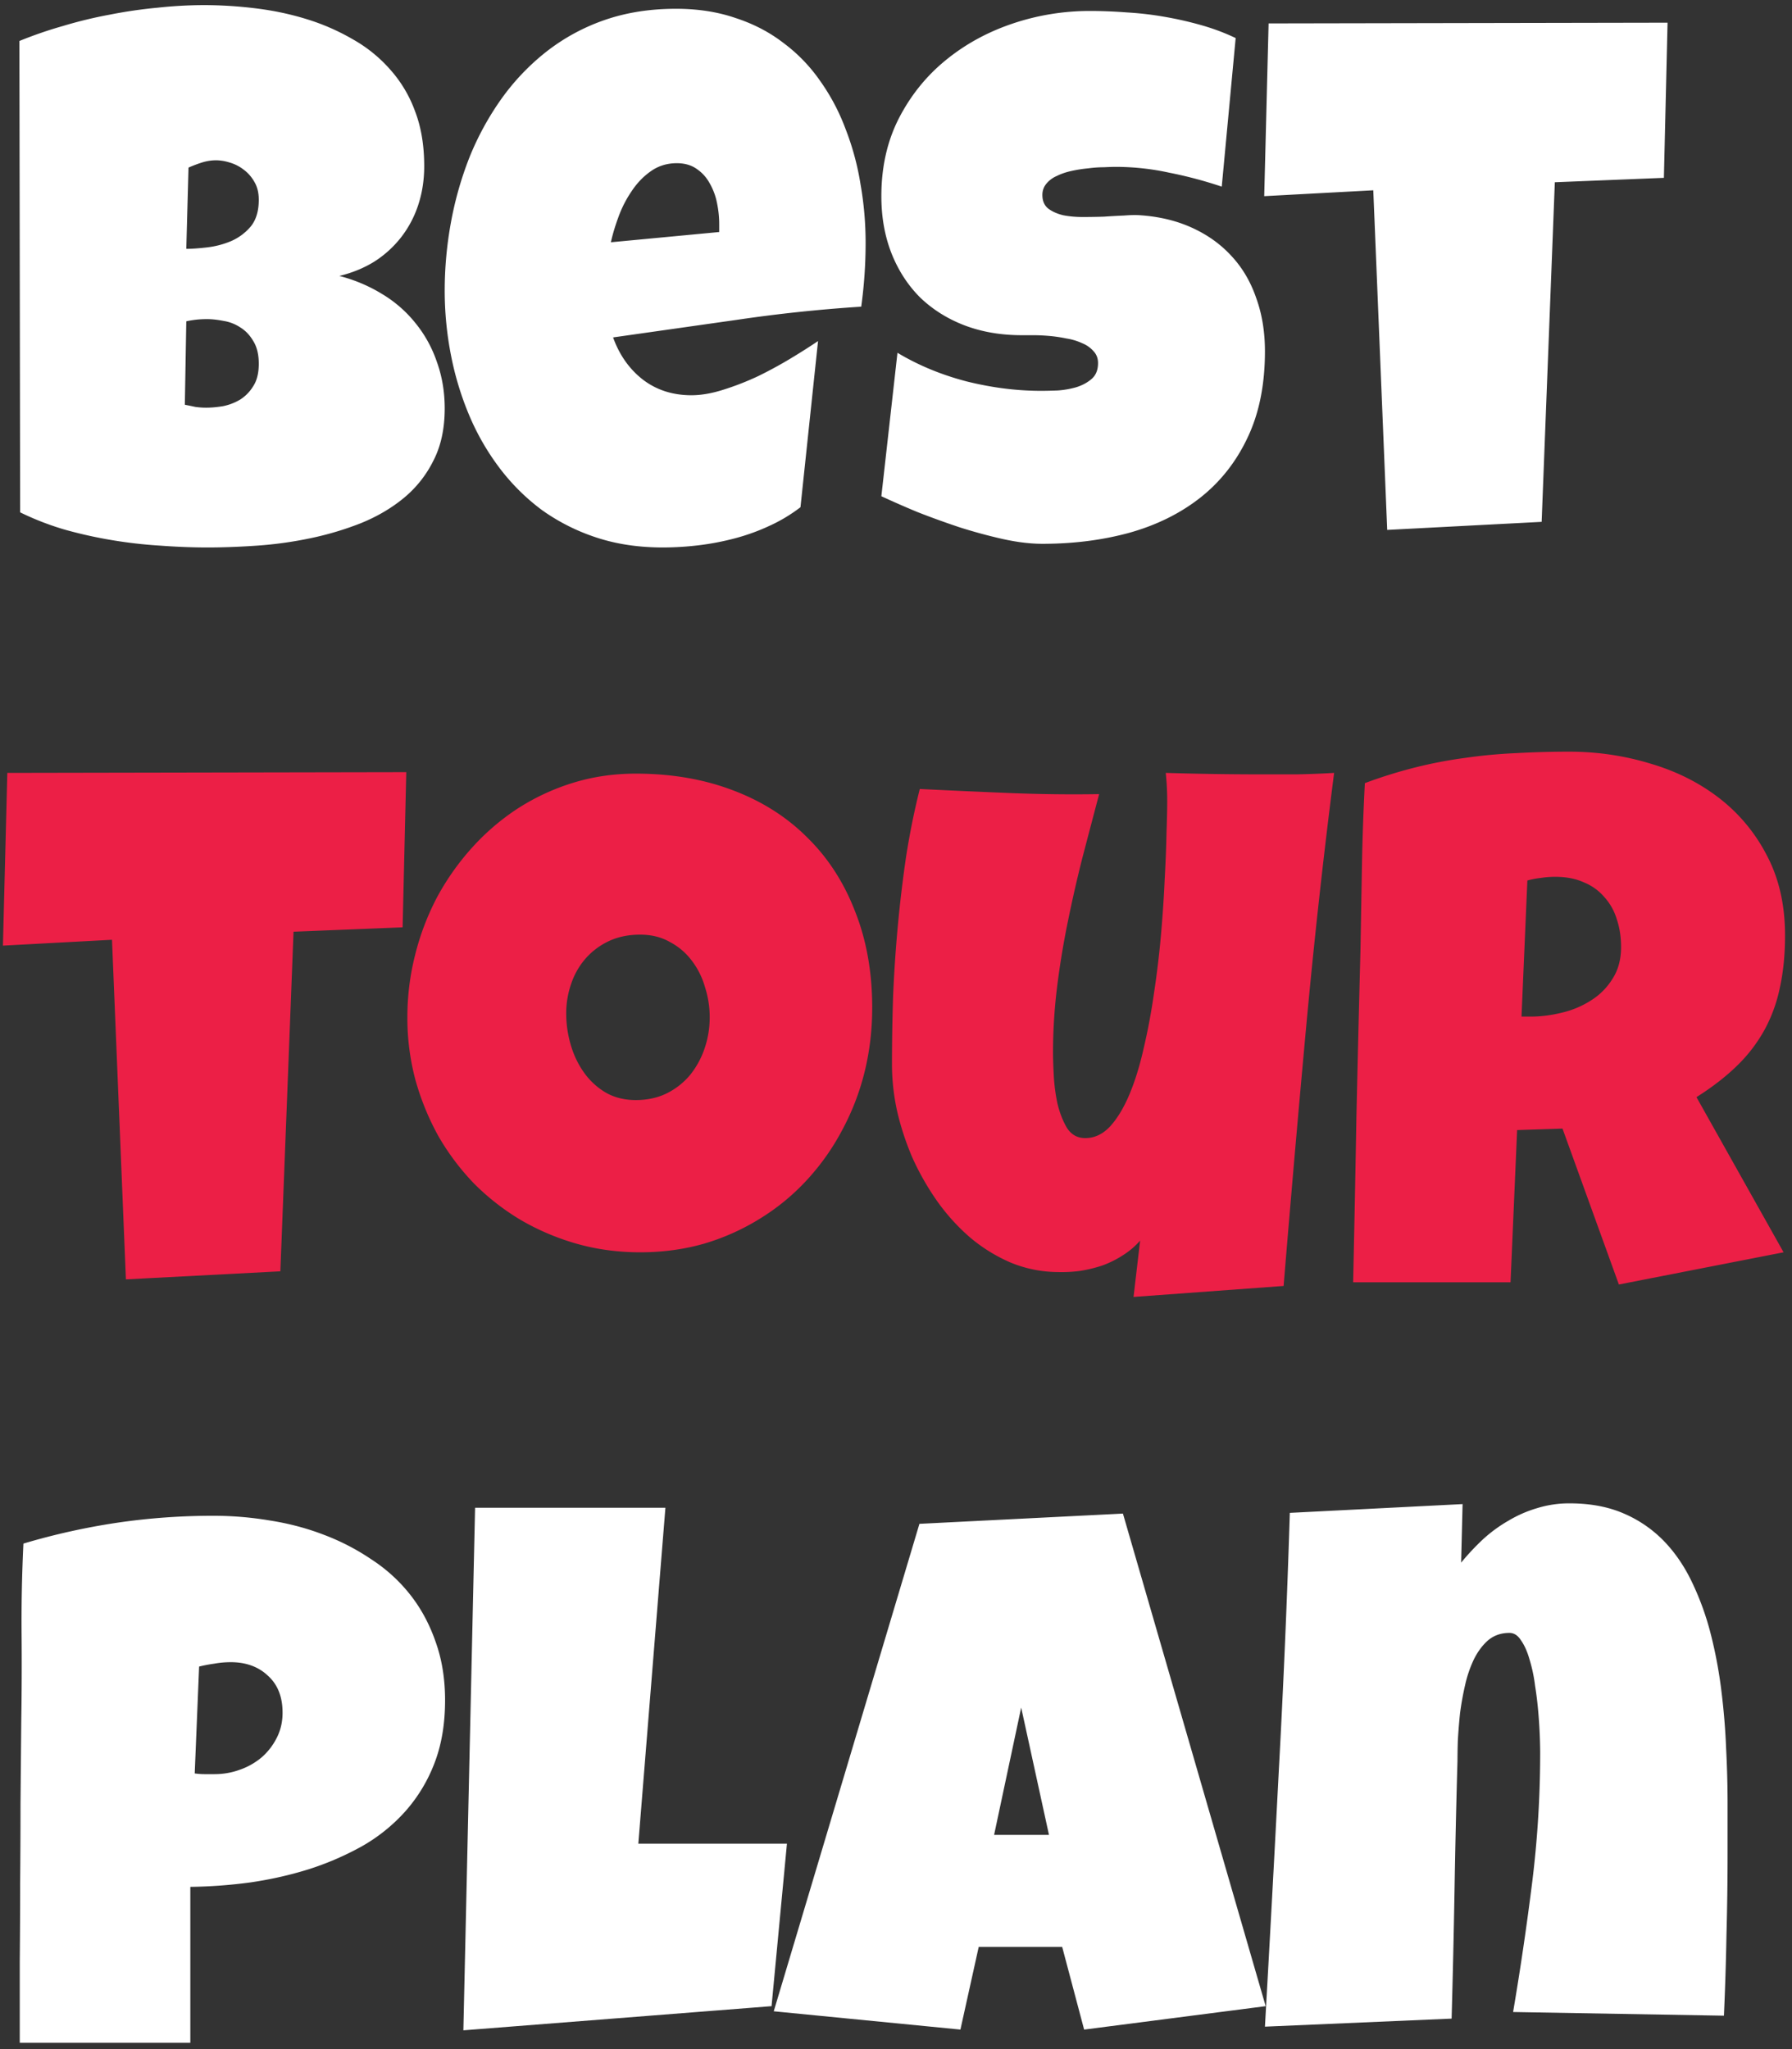
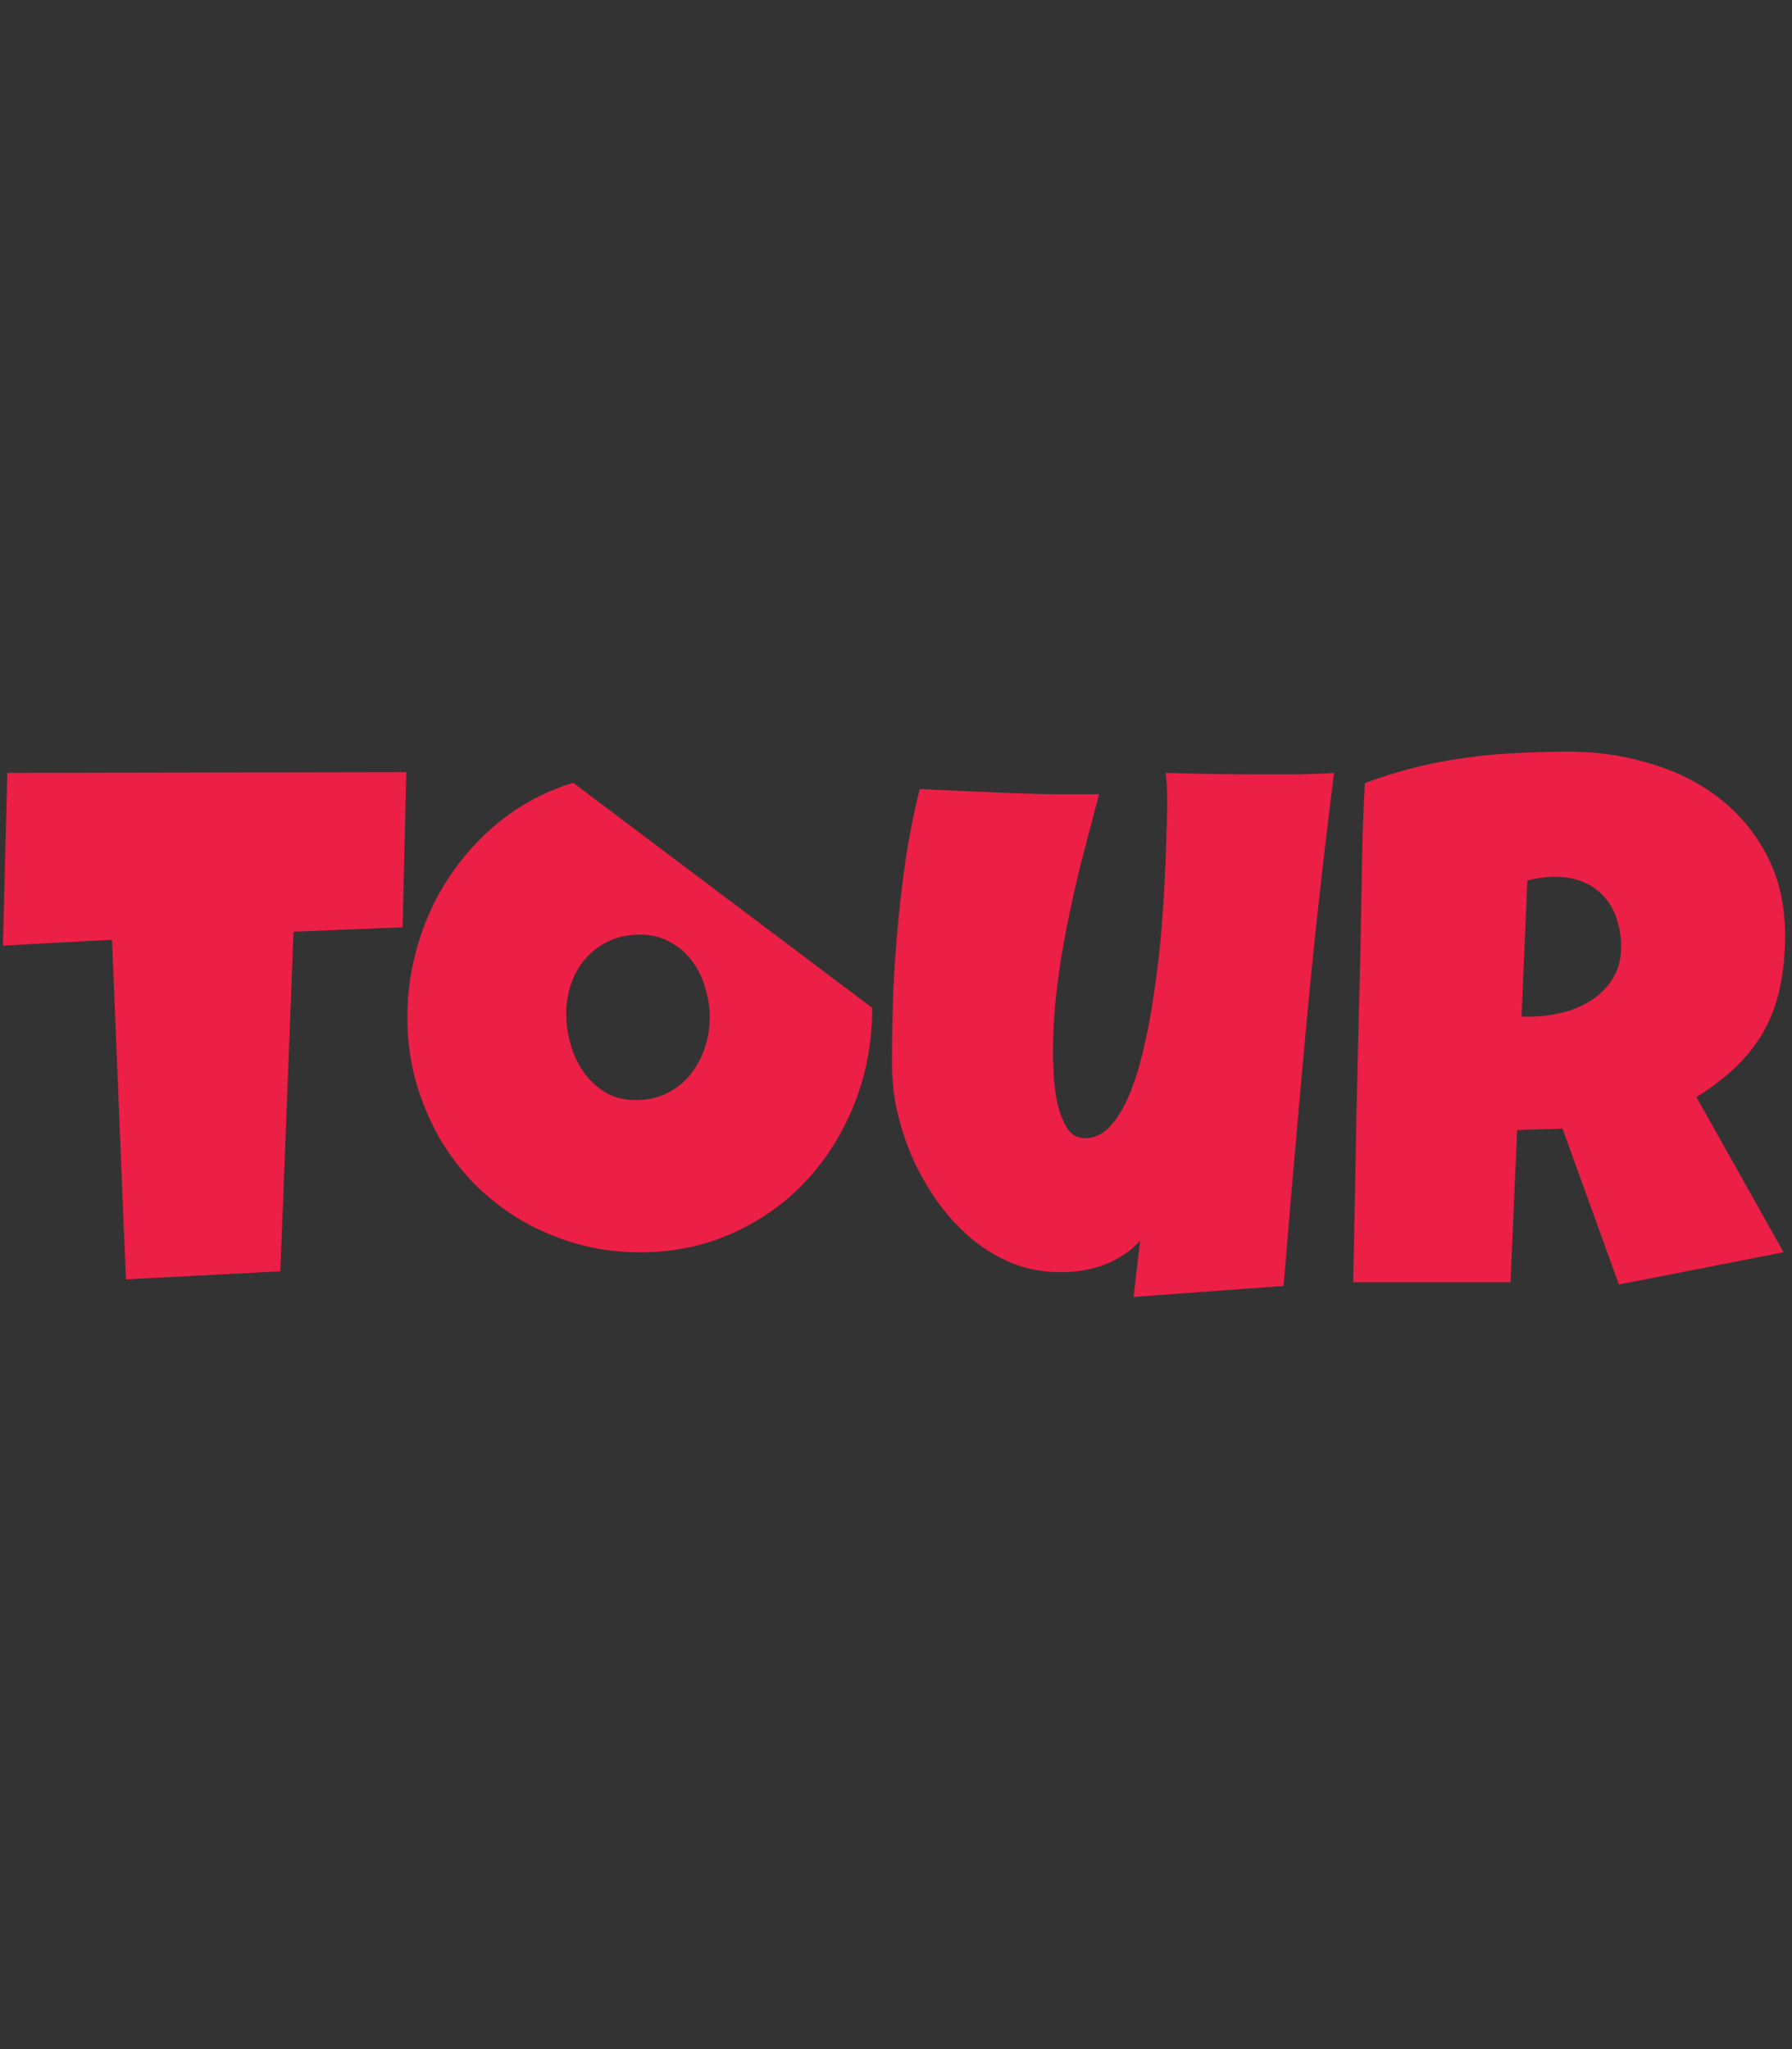
<svg xmlns="http://www.w3.org/2000/svg" width="153" height="175" fill="none">
  <rect width="100%" height="100%" fill="#333333" stroke="none" />
-   <path d="M37.969 34.875c0 1.73-.323 3.219-.969 4.469a9.7 9.7 0 0 1-2.531 3.187c-1.063.875-2.292 1.594-3.688 2.157a26.48 26.48 0 0 1-4.312 1.28c-1.5.313-3.01.522-4.532.626-1.5.104-2.906.156-4.218.156-1.292 0-2.636-.052-4.032-.156a39.685 39.685 0 0 1-4.124-.469 38.179 38.179 0 0 1-4.063-.906 24.15 24.15 0 0 1-3.781-1.469L1.656 3.5a35.337 35.337 0 0 1 3.719-1.281 37.287 37.287 0 0 1 4-.969 40.38 40.38 0 0 1 4.094-.594 36.782 36.782 0 0 1 3.937-.219c1.48 0 2.969.094 4.469.282 1.52.187 2.98.5 4.375.937a18.83 18.83 0 0 1 3.906 1.719 12.172 12.172 0 0 1 3.157 2.563A10.947 10.947 0 0 1 35.437 9.5c.521 1.354.782 2.917.782 4.688 0 1.166-.167 2.26-.5 3.28a9.11 9.11 0 0 1-1.438 2.75A9.147 9.147 0 0 1 32 22.314c-.896.562-1.906.979-3.031 1.25a13.29 13.29 0 0 1 3.687 1.562 10.634 10.634 0 0 1 2.844 2.5c.792.98 1.396 2.083 1.813 3.313.437 1.229.656 2.541.656 3.937zM22.094 17.062c0-.604-.125-1.114-.375-1.53a3.318 3.318 0 0 0-.938-1.063 3.534 3.534 0 0 0-1.187-.594 3.96 3.96 0 0 0-1.125-.188c-.417 0-.823.063-1.219.188-.396.125-.781.27-1.156.438l-.188 6.937c.48 0 1.073-.042 1.781-.125a7.489 7.489 0 0 0 2.032-.531 4.586 4.586 0 0 0 1.687-1.25c.459-.563.688-1.323.688-2.282zM17.656 27.25c-.604 0-1.187.063-1.75.188l-.125 7.125c.313.062.615.124.906.187.313.042.615.063.907.063.437 0 .916-.042 1.437-.126a4.667 4.667 0 0 0 1.469-.562 3.515 3.515 0 0 0 1.125-1.156c.313-.48.469-1.115.469-1.907 0-.791-.157-1.437-.469-1.937-.292-.5-.656-.885-1.094-1.156a3.582 3.582 0 0 0-1.437-.563c-.521-.104-1-.156-1.438-.156zm56.25-6.5a39.75 39.75 0 0 1-.375 5.438c-3.562.229-7.104.604-10.625 1.125l-10.562 1.5c.541 1.5 1.385 2.697 2.531 3.593 1.167.896 2.552 1.344 4.156 1.344.834 0 1.74-.156 2.719-.469 1-.312 1.99-.698 2.969-1.156.979-.48 1.916-.99 2.812-1.531a54.018 54.018 0 0 0 2.313-1.469l-1.5 14.188a13.607 13.607 0 0 1-2.656 1.593c-.938.438-1.917.792-2.938 1.063-1.02.27-2.052.468-3.094.593a25.692 25.692 0 0 1-3.062.188c-2.063 0-3.948-.281-5.657-.844a17.145 17.145 0 0 1-4.656-2.343 17.954 17.954 0 0 1-3.625-3.594 20.914 20.914 0 0 1-2.593-4.5 25.984 25.984 0 0 1-1.563-5.157 28.61 28.61 0 0 1-.531-5.5c0-1.937.177-3.875.531-5.812a29.7 29.7 0 0 1 1.594-5.594 24.345 24.345 0 0 1 2.718-4.969 19.632 19.632 0 0 1 3.844-4.03 17.147 17.147 0 0 1 4.938-2.688C53.448 1.073 55.49.75 57.719.75c1.854 0 3.541.26 5.062.781 1.542.5 2.907 1.209 4.094 2.125A13.9 13.9 0 0 1 70 6.875 17.731 17.731 0 0 1 72.188 11a22.79 22.79 0 0 1 1.28 4.719c.292 1.646.438 3.323.438 5.031zm-12.5-1.625c0-.583-.062-1.177-.187-1.781a5.442 5.442 0 0 0-.625-1.688c-.271-.5-.636-.906-1.094-1.219-.458-.333-1.031-.5-1.719-.5-.833 0-1.573.23-2.218.688-.626.438-1.167 1-1.626 1.688a9.86 9.86 0 0 0-1.124 2.187c-.292.792-.51 1.52-.657 2.188l9.25-.875v-.688zM108 30c0 2.854-.5 5.323-1.5 7.406-.979 2.063-2.333 3.771-4.062 5.125-1.709 1.334-3.72 2.323-6.032 2.969-2.291.625-4.76.938-7.406.938-1.02 0-2.146-.136-3.375-.407a44.317 44.317 0 0 1-3.688-1 73.327 73.327 0 0 1-3.624-1.312 85.99 85.99 0 0 1-3.063-1.344l1.375-12.25c1.77 1.063 3.73 1.875 5.875 2.438 2.167.541 4.292.812 6.375.812.396 0 .875-.01 1.438-.031a7.718 7.718 0 0 0 1.593-.282c.521-.166.959-.406 1.313-.718.354-.313.531-.76.531-1.344 0-.396-.125-.73-.375-1a2.557 2.557 0 0 0-.969-.688 5.078 5.078 0 0 0-1.344-.406c-.5-.104-.99-.177-1.468-.218-.48-.042-.927-.063-1.344-.063h-1c-1.792 0-3.427-.281-4.906-.844-1.459-.562-2.719-1.354-3.781-2.375-1.042-1.041-1.855-2.291-2.438-3.75-.583-1.479-.875-3.114-.875-4.906 0-2.458.49-4.656 1.469-6.594 1-1.958 2.323-3.614 3.969-4.969 1.666-1.375 3.572-2.427 5.718-3.156A20.549 20.549 0 0 1 93.062.937c1.021 0 2.073.042 3.157.125 1.083.063 2.156.188 3.219.375 1.083.188 2.135.428 3.156.72 1.021.29 1.989.655 2.906 1.093l-1.188 12.688a35.894 35.894 0 0 0-4.468-1.188 21.408 21.408 0 0 0-4.531-.5c-.271 0-.626.01-1.063.031-.417 0-.865.031-1.344.094a11.54 11.54 0 0 0-1.406.219c-.48.104-.906.25-1.281.437a2.332 2.332 0 0 0-.906.688c-.23.291-.334.635-.313 1.031.02.458.188.813.5 1.063.333.25.75.437 1.25.562.52.104 1.083.156 1.688.156.624 0 1.24-.01 1.843-.031a58.902 58.902 0 0 1 1.688-.094c.52-.041.948-.052 1.281-.031 1.667.104 3.167.458 4.5 1.063 1.333.604 2.458 1.406 3.375 2.406.937 1 1.646 2.198 2.125 3.593.5 1.375.75 2.896.75 4.563zm34.375-28.063-.313 13.25-9.312.376-1.125 29-13.187.687-1.188-29-9.312.5.374-14.75 34.063-.063zM38 145.189c0 2.02-.302 3.812-.906 5.374a13.342 13.342 0 0 1-2.5 4.126 14.714 14.714 0 0 1-3.688 2.968 24.895 24.895 0 0 1-4.562 1.969c-1.604.5-3.271.875-5 1.125a42.9 42.9 0 0 1-5.094.375v13.313H1.687V167.5c.021-2.25.032-4.479.032-6.688.02-2.229.031-4.468.031-6.718l.063-6.969c.041-2.542.052-5.083.03-7.625-.02-2.542.032-5.104.157-7.688a58.142 58.142 0 0 1 8-1.781 56.11 56.11 0 0 1 8.25-.593c1.604 0 3.208.135 4.813.406 1.604.25 3.135.656 4.593 1.218a19.511 19.511 0 0 1 4.094 2.126 13.661 13.661 0 0 1 3.281 3c.917 1.166 1.636 2.5 2.157 4 .541 1.5.812 3.166.812 5zm-13.875 1.062c0-1.354-.417-2.406-1.25-3.156-.813-.771-1.875-1.156-3.188-1.156a8.06 8.06 0 0 0-1.375.124c-.458.063-.895.146-1.312.25l-.375 9.126c.292.041.573.062.844.062h.843c.75 0 1.47-.125 2.157-.375a5.914 5.914 0 0 0 1.875-1.063 5.452 5.452 0 0 0 1.281-1.656c.333-.646.5-1.364.5-2.156zm43.063 11.188-1.313 13.874-26.313 2.063 1-44.625h16.25L54.5 157.438h12.688zm40.874 13.874-15.5 2-1.874-7.062h-7.126L82 173.312l-15.938-1.562L78.5 130.125l17.375-.875 12.187 42.062zm-18.5-14.624-2.374-10.876-2.313 10.876h4.688zm57.938 1.5c0 2.354-.031 4.687-.094 7a260.453 260.453 0 0 1-.218 6.937l-18-.313a256.915 256.915 0 0 0 1.624-11.031c.459-3.687.688-7.406.688-11.156a43.07 43.07 0 0 0-.156-3.344 30.867 30.867 0 0 0-.282-2.343 12.981 12.981 0 0 0-.468-2.219c-.188-.667-.427-1.209-.719-1.625-.271-.438-.604-.656-1-.656-.708 0-1.313.208-1.813.624-.479.417-.885.959-1.218 1.626a10.277 10.277 0 0 0-.75 2.187 24.786 24.786 0 0 0-.438 2.437 51.113 51.113 0 0 0-.187 2.313 60.925 60.925 0 0 0-.031 1.75 959.504 959.504 0 0 0-.25 11c-.063 3.625-.146 7.292-.25 11l-15.938.687c.417-7.354.812-14.666 1.188-21.937.395-7.271.708-14.583.937-21.937l14.75-.75-.125 5a21.001 21.001 0 0 1 1.875-2 12.144 12.144 0 0 1 2.187-1.594 10.533 10.533 0 0 1 2.438-1.063 9.243 9.243 0 0 1 2.75-.406c1.771 0 3.323.292 4.656.875a10.566 10.566 0 0 1 3.438 2.375c.958 1 1.76 2.187 2.406 3.563a23.76 23.76 0 0 1 1.562 4.343 38.49 38.49 0 0 1 .907 4.844c.208 1.667.343 3.313.406 4.937a92.62 92.62 0 0 1 .125 4.719v4.157z" fill="#fff" />
-   <path d="m34.688 65.938-.313 13.25-9.313.374-1.125 29-13.187.688-1.188-29-9.312.5L.625 66l34.063-.063zm39.78 20.124c0 1.896-.218 3.73-.656 5.5a21.096 21.096 0 0 1-1.906 4.938 20.1 20.1 0 0 1-3 4.25 18.783 18.783 0 0 1-3.969 3.281 19.501 19.501 0 0 1-4.78 2.157c-1.73.5-3.563.75-5.5.75-1.876 0-3.667-.24-5.376-.719a20.844 20.844 0 0 1-4.75-2 20.29 20.29 0 0 1-4.031-3.125 20.794 20.794 0 0 1-3.063-4.063 22.233 22.233 0 0 1-1.968-4.812 20.532 20.532 0 0 1-.688-5.344c0-1.813.219-3.583.657-5.313a21.98 21.98 0 0 1 1.874-4.937 21.734 21.734 0 0 1 3-4.25 19.881 19.881 0 0 1 3.907-3.344 19.097 19.097 0 0 1 4.718-2.187c1.688-.521 3.47-.781 5.344-.781 3.021 0 5.771.468 8.25 1.406 2.5.937 4.625 2.281 6.375 4.031 1.771 1.73 3.136 3.833 4.094 6.313.98 2.458 1.469 5.208 1.469 8.25zm-13.874.813a8.34 8.34 0 0 0-.407-2.594 6.716 6.716 0 0 0-1.124-2.25 5.55 5.55 0 0 0-1.876-1.594c-.729-.416-1.572-.624-2.53-.624-.98 0-1.855.177-2.626.53a6.072 6.072 0 0 0-2 1.47 6.312 6.312 0 0 0-1.25 2.156 7.62 7.62 0 0 0-.437 2.594c0 .874.125 1.75.375 2.624.25.876.625 1.667 1.125 2.376a6.041 6.041 0 0 0 1.843 1.718c.75.438 1.615.656 2.594.656.98 0 1.854-.187 2.625-.562a6.182 6.182 0 0 0 2-1.563 7.346 7.346 0 0 0 1.25-2.28c.292-.855.438-1.74.438-2.657zM113.906 66a618.978 618.978 0 0 0-2.406 21.906c-.667 7.25-1.302 14.552-1.906 21.906l-12.813.938.563-4.812a6.598 6.598 0 0 1-1.469 1.25 8.585 8.585 0 0 1-1.75.874c-.625.209-1.27.365-1.938.469a11.94 11.94 0 0 1-1.906.094 10.712 10.712 0 0 1-4-.813 13.928 13.928 0 0 1-3.437-2.124 17.419 17.419 0 0 1-2.813-3.094 22.82 22.82 0 0 1-2.125-3.719c-.562-1.313-1-2.646-1.312-4a18.682 18.682 0 0 1-.438-3.938c0-1.874.031-3.812.094-5.812a118.5 118.5 0 0 1 .406-6.063c.188-2.02.427-4.02.719-6 .313-1.979.698-3.874 1.156-5.687 2.542.125 5.094.24 7.656.344 2.563.104 5.115.135 7.657.094-.48 1.812-.959 3.635-1.438 5.468a117.285 117.285 0 0 0-1.25 5.5 71.148 71.148 0 0 0-.906 5.531 45.81 45.81 0 0 0-.344 5.626c0 .437.021 1.062.063 1.874.041.813.146 1.615.312 2.407.188.791.459 1.49.813 2.094.375.583.896.874 1.562.874.792 0 1.5-.333 2.125-1 .625-.687 1.177-1.604 1.656-2.75.48-1.145.886-2.468 1.22-3.968.353-1.5.645-3.063.874-4.688.25-1.646.448-3.302.594-4.969.146-1.666.25-3.229.313-4.687.083-1.48.135-2.802.156-3.969.041-1.166.062-2.073.062-2.719A23.228 23.228 0 0 0 99.531 66a266.794 266.794 0 0 0 8.063.125h3.125a81.386 81.386 0 0 0 3.187-.125zm38.5 13.875c0 1.625-.146 3.104-.437 4.438a12.97 12.97 0 0 1-1.313 3.624A13.005 13.005 0 0 1 148.312 91c-.958.938-2.114 1.833-3.468 2.688l7.437 13.25-14.062 2.75-4.813-13.313-3.875.125-.562 13h-13.438c.104-4.75.198-9.479.281-14.188.105-4.708.219-9.437.344-14.187l.125-7.125c.042-2.354.125-4.73.25-7.125a40.873 40.873 0 0 1 4.313-1.344 38.101 38.101 0 0 1 4.25-.812 43.1 43.1 0 0 1 4.344-.406 80.573 80.573 0 0 1 4.531-.126c2.375 0 4.666.334 6.875 1 2.229.646 4.198 1.626 5.906 2.938a14.636 14.636 0 0 1 4.094 4.906c1.041 1.959 1.562 4.24 1.562 6.844zm-14 1c0-.875-.125-1.677-.375-2.406a4.891 4.891 0 0 0-1.062-1.875 4.49 4.49 0 0 0-1.75-1.25c-.688-.313-1.5-.469-2.438-.469-.416 0-.823.031-1.219.094a7.086 7.086 0 0 0-1.156.219l-.5 11.624h.75c.896 0 1.802-.114 2.719-.343a7.951 7.951 0 0 0 2.5-1.063 5.682 5.682 0 0 0 1.813-1.844c.479-.75.718-1.645.718-2.687z" fill="#EC1F46" />
+   <path d="m34.688 65.938-.313 13.25-9.313.374-1.125 29-13.187.688-1.188-29-9.312.5L.625 66l34.063-.063zm39.78 20.124c0 1.896-.218 3.73-.656 5.5a21.096 21.096 0 0 1-1.906 4.938 20.1 20.1 0 0 1-3 4.25 18.783 18.783 0 0 1-3.969 3.281 19.501 19.501 0 0 1-4.78 2.157c-1.73.5-3.563.75-5.5.75-1.876 0-3.667-.24-5.376-.719a20.844 20.844 0 0 1-4.75-2 20.29 20.29 0 0 1-4.031-3.125 20.794 20.794 0 0 1-3.063-4.063 22.233 22.233 0 0 1-1.968-4.812 20.532 20.532 0 0 1-.688-5.344c0-1.813.219-3.583.657-5.313a21.98 21.98 0 0 1 1.874-4.937 21.734 21.734 0 0 1 3-4.25 19.881 19.881 0 0 1 3.907-3.344 19.097 19.097 0 0 1 4.718-2.187zm-13.874.813a8.34 8.34 0 0 0-.407-2.594 6.716 6.716 0 0 0-1.124-2.25 5.55 5.55 0 0 0-1.876-1.594c-.729-.416-1.572-.624-2.53-.624-.98 0-1.855.177-2.626.53a6.072 6.072 0 0 0-2 1.47 6.312 6.312 0 0 0-1.25 2.156 7.62 7.62 0 0 0-.437 2.594c0 .874.125 1.75.375 2.624.25.876.625 1.667 1.125 2.376a6.041 6.041 0 0 0 1.843 1.718c.75.438 1.615.656 2.594.656.98 0 1.854-.187 2.625-.562a6.182 6.182 0 0 0 2-1.563 7.346 7.346 0 0 0 1.25-2.28c.292-.855.438-1.74.438-2.657zM113.906 66a618.978 618.978 0 0 0-2.406 21.906c-.667 7.25-1.302 14.552-1.906 21.906l-12.813.938.563-4.812a6.598 6.598 0 0 1-1.469 1.25 8.585 8.585 0 0 1-1.75.874c-.625.209-1.27.365-1.938.469a11.94 11.94 0 0 1-1.906.094 10.712 10.712 0 0 1-4-.813 13.928 13.928 0 0 1-3.437-2.124 17.419 17.419 0 0 1-2.813-3.094 22.82 22.82 0 0 1-2.125-3.719c-.562-1.313-1-2.646-1.312-4a18.682 18.682 0 0 1-.438-3.938c0-1.874.031-3.812.094-5.812a118.5 118.5 0 0 1 .406-6.063c.188-2.02.427-4.02.719-6 .313-1.979.698-3.874 1.156-5.687 2.542.125 5.094.24 7.656.344 2.563.104 5.115.135 7.657.094-.48 1.812-.959 3.635-1.438 5.468a117.285 117.285 0 0 0-1.25 5.5 71.148 71.148 0 0 0-.906 5.531 45.81 45.81 0 0 0-.344 5.626c0 .437.021 1.062.063 1.874.041.813.146 1.615.312 2.407.188.791.459 1.49.813 2.094.375.583.896.874 1.562.874.792 0 1.5-.333 2.125-1 .625-.687 1.177-1.604 1.656-2.75.48-1.145.886-2.468 1.22-3.968.353-1.5.645-3.063.874-4.688.25-1.646.448-3.302.594-4.969.146-1.666.25-3.229.313-4.687.083-1.48.135-2.802.156-3.969.041-1.166.062-2.073.062-2.719A23.228 23.228 0 0 0 99.531 66a266.794 266.794 0 0 0 8.063.125h3.125a81.386 81.386 0 0 0 3.187-.125zm38.5 13.875c0 1.625-.146 3.104-.437 4.438a12.97 12.97 0 0 1-1.313 3.624A13.005 13.005 0 0 1 148.312 91c-.958.938-2.114 1.833-3.468 2.688l7.437 13.25-14.062 2.75-4.813-13.313-3.875.125-.562 13h-13.438c.104-4.75.198-9.479.281-14.188.105-4.708.219-9.437.344-14.187l.125-7.125c.042-2.354.125-4.73.25-7.125a40.873 40.873 0 0 1 4.313-1.344 38.101 38.101 0 0 1 4.25-.812 43.1 43.1 0 0 1 4.344-.406 80.573 80.573 0 0 1 4.531-.126c2.375 0 4.666.334 6.875 1 2.229.646 4.198 1.626 5.906 2.938a14.636 14.636 0 0 1 4.094 4.906c1.041 1.959 1.562 4.24 1.562 6.844zm-14 1c0-.875-.125-1.677-.375-2.406a4.891 4.891 0 0 0-1.062-1.875 4.49 4.49 0 0 0-1.75-1.25c-.688-.313-1.5-.469-2.438-.469-.416 0-.823.031-1.219.094a7.086 7.086 0 0 0-1.156.219l-.5 11.624h.75c.896 0 1.802-.114 2.719-.343a7.951 7.951 0 0 0 2.5-1.063 5.682 5.682 0 0 0 1.813-1.844c.479-.75.718-1.645.718-2.687z" fill="#EC1F46" />
</svg>